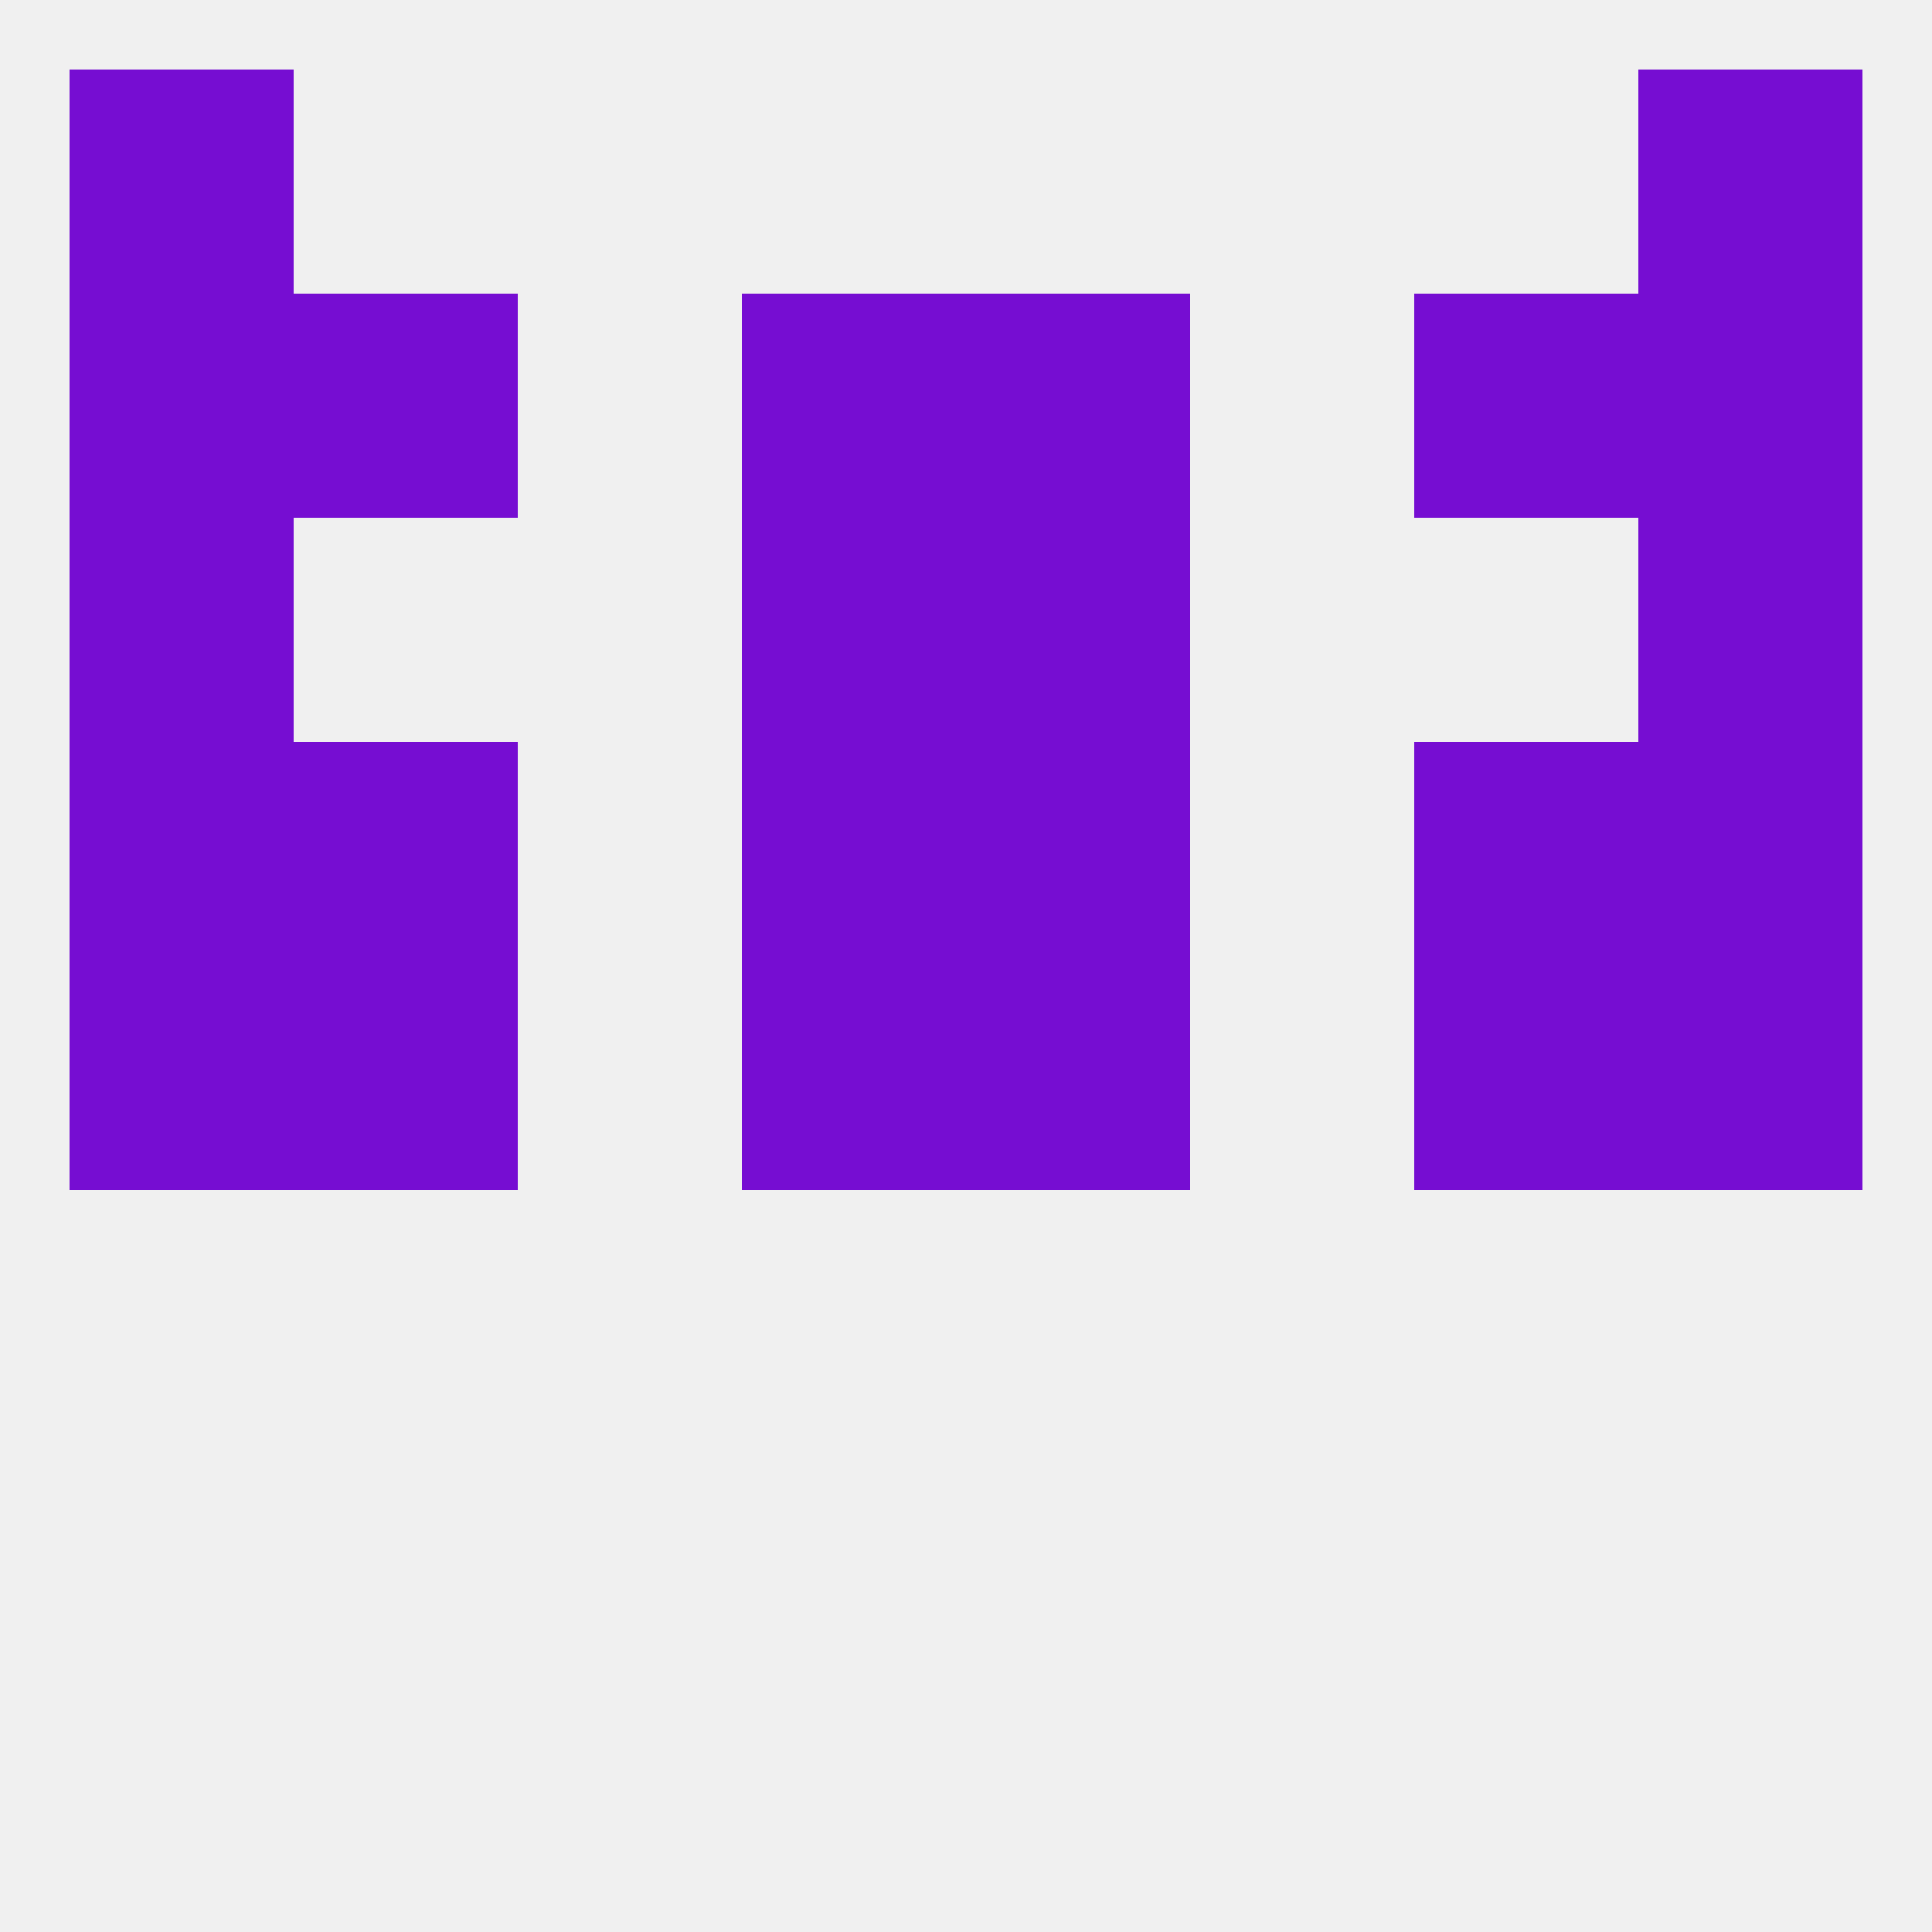
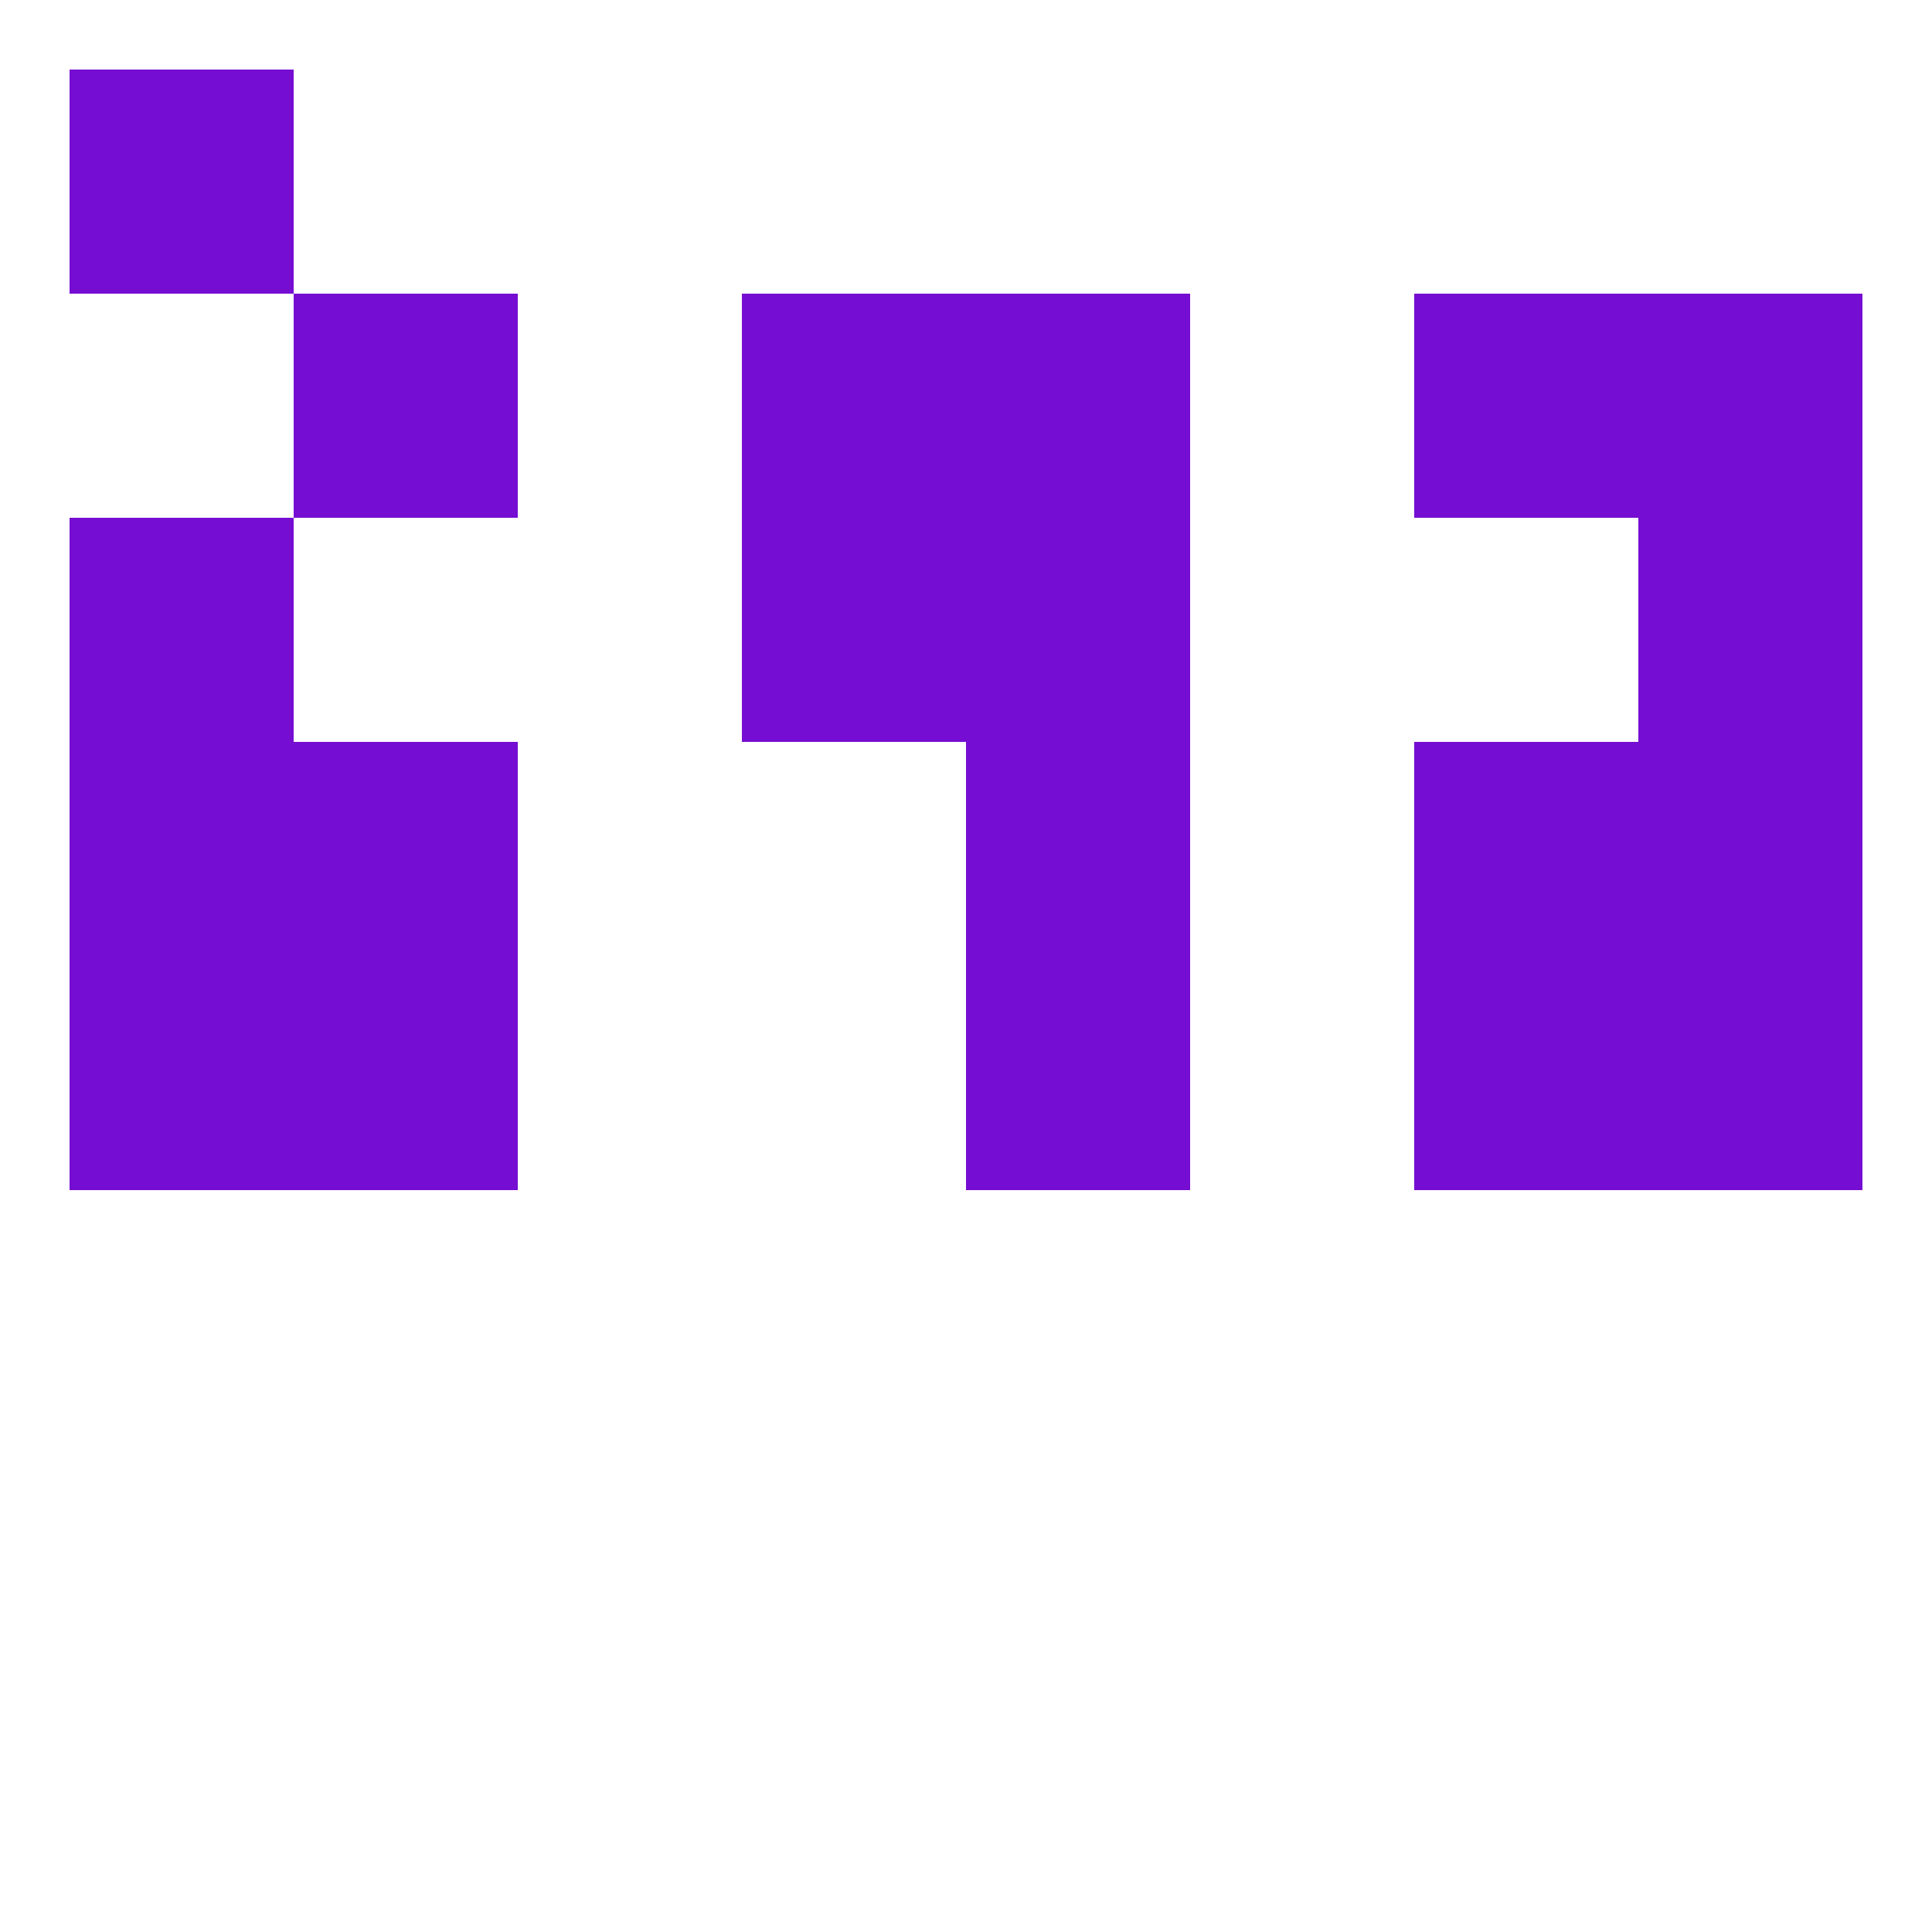
<svg xmlns="http://www.w3.org/2000/svg" version="1.1" baseprofile="full" width="250" height="250" viewBox="0 0 250 250">
-   <rect width="100%" height="100%" fill="rgba(240,240,240,255)" />
  <rect x="38" y="96" width="29" height="29" fill="rgba(118,13,210,255)" />
  <rect x="183" y="96" width="29" height="29" fill="rgba(118,13,210,255)" />
  <rect x="9" y="96" width="29" height="29" fill="rgba(118,13,210,255)" />
  <rect x="212" y="96" width="29" height="29" fill="rgba(118,13,210,255)" />
-   <rect x="96" y="96" width="29" height="29" fill="rgba(118,13,210,255)" />
  <rect x="125" y="96" width="29" height="29" fill="rgba(118,13,210,255)" />
  <rect x="38" y="125" width="29" height="29" fill="rgba(118,13,210,255)" />
  <rect x="183" y="125" width="29" height="29" fill="rgba(118,13,210,255)" />
-   <rect x="96" y="125" width="29" height="29" fill="rgba(118,13,210,255)" />
  <rect x="125" y="125" width="29" height="29" fill="rgba(118,13,210,255)" />
  <rect x="9" y="125" width="29" height="29" fill="rgba(118,13,210,255)" />
  <rect x="212" y="125" width="29" height="29" fill="rgba(118,13,210,255)" />
  <rect x="96" y="67" width="29" height="29" fill="rgba(118,13,210,255)" />
  <rect x="125" y="67" width="29" height="29" fill="rgba(118,13,210,255)" />
  <rect x="9" y="67" width="29" height="29" fill="rgba(118,13,210,255)" />
  <rect x="212" y="67" width="29" height="29" fill="rgba(118,13,210,255)" />
  <rect x="212" y="38" width="29" height="29" fill="rgba(118,13,210,255)" />
  <rect x="38" y="38" width="29" height="29" fill="rgba(118,13,210,255)" />
  <rect x="183" y="38" width="29" height="29" fill="rgba(118,13,210,255)" />
  <rect x="96" y="38" width="29" height="29" fill="rgba(118,13,210,255)" />
  <rect x="125" y="38" width="29" height="29" fill="rgba(118,13,210,255)" />
-   <rect x="9" y="38" width="29" height="29" fill="rgba(118,13,210,255)" />
  <rect x="9" y="9" width="29" height="29" fill="rgba(118,13,210,255)" />
-   <rect x="212" y="9" width="29" height="29" fill="rgba(118,13,210,255)" />
</svg>